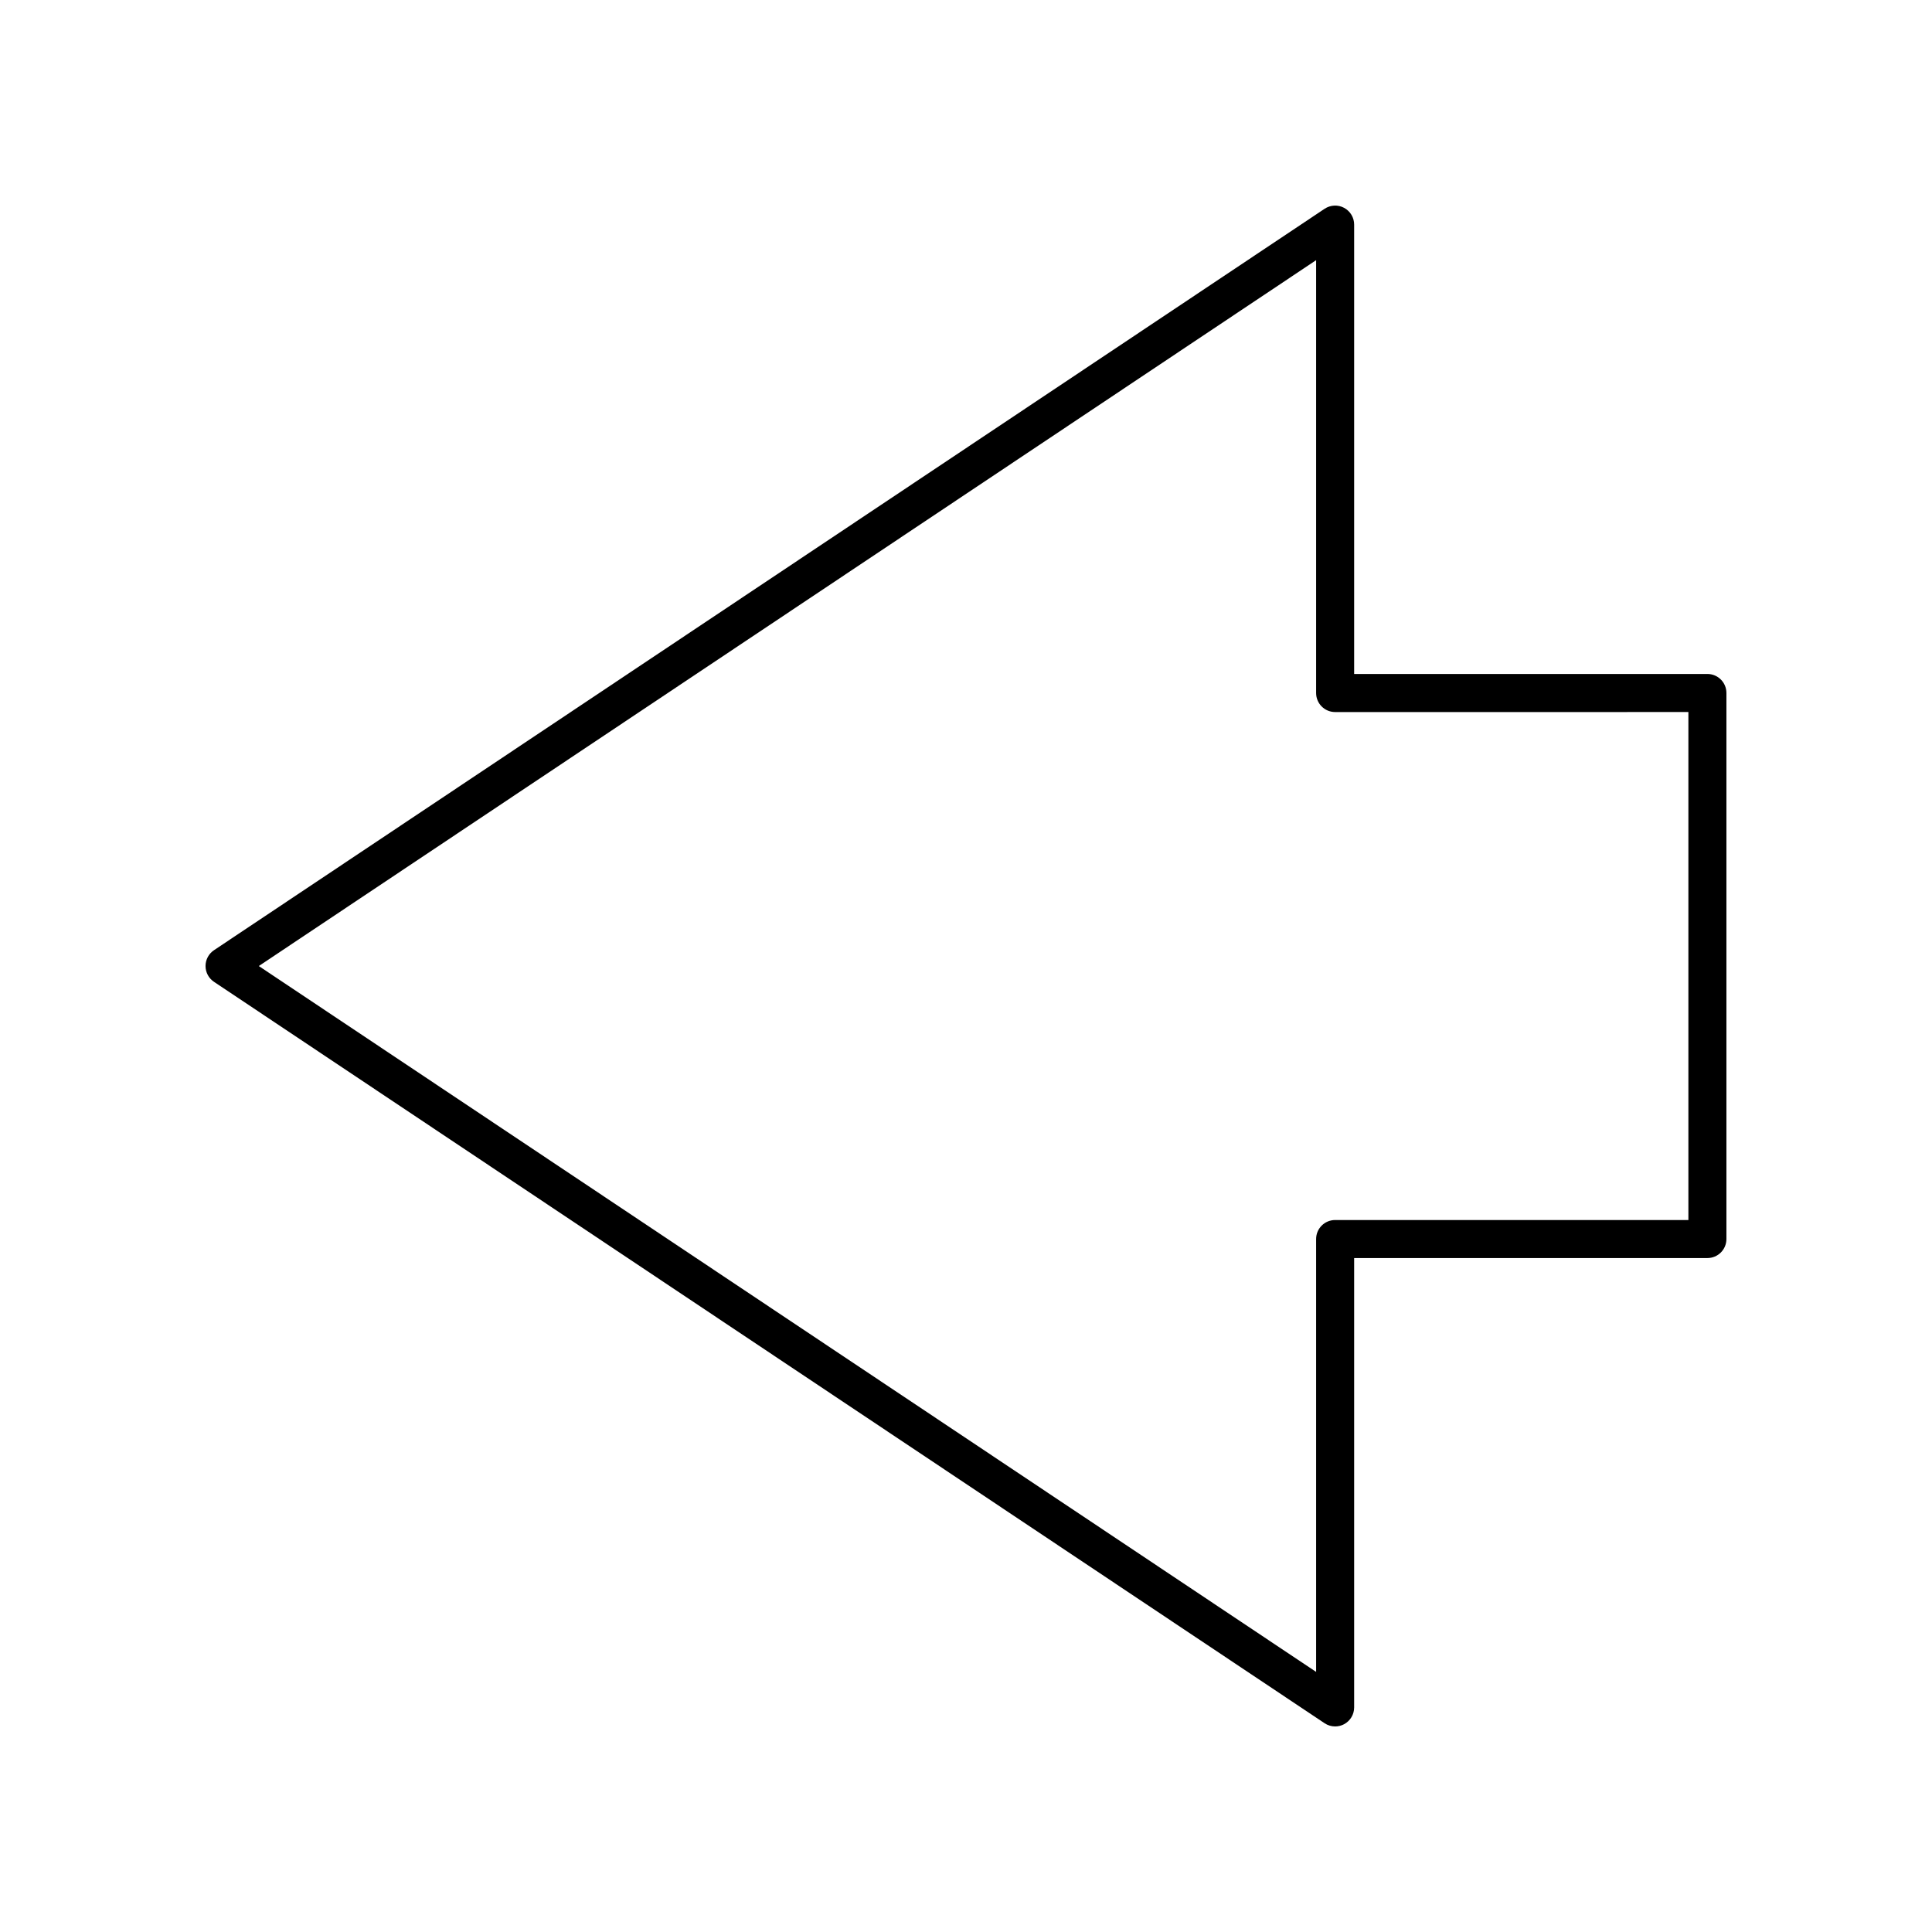
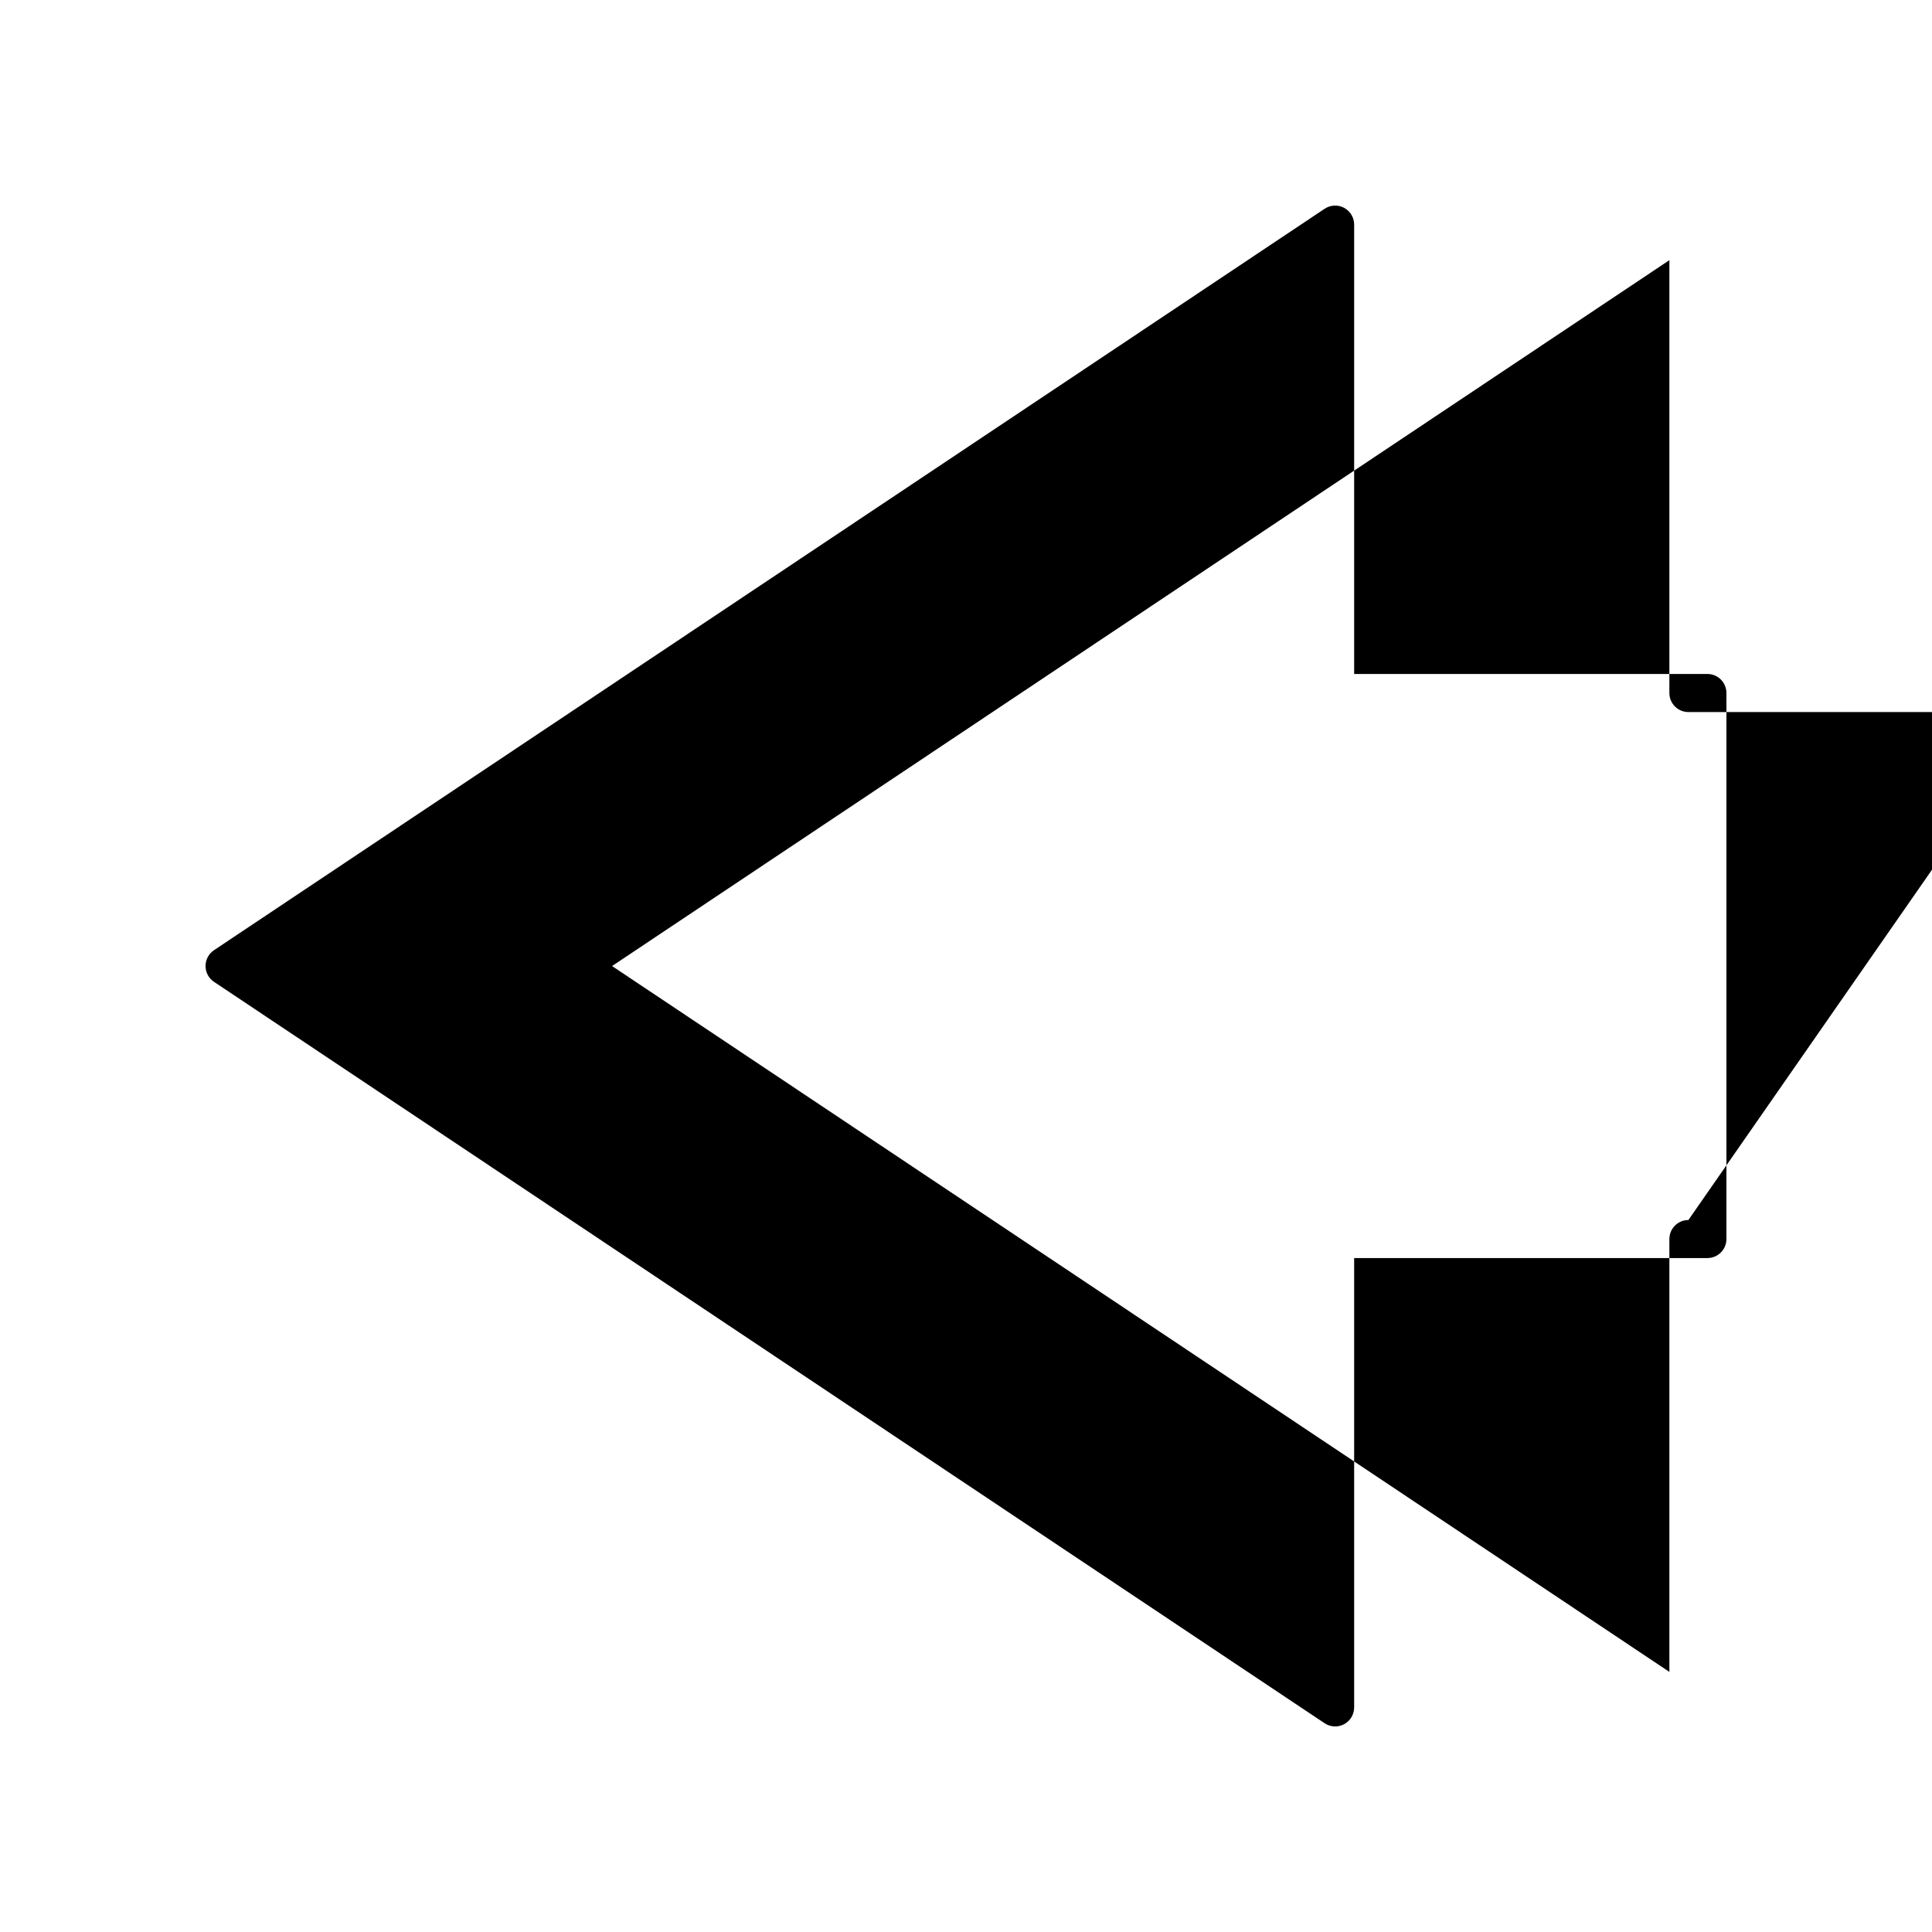
<svg xmlns="http://www.w3.org/2000/svg" fill="#000000" width="800px" height="800px" version="1.1" viewBox="144 144 512 512">
-   <path d="m596.48 322.61h-93.617v-119.09c0-1.859-1.023-3.566-2.66-4.441-1.633-0.879-3.621-0.781-5.176 0.254l-294.32 196.48c-1.398 0.934-2.238 2.508-2.238 4.191s0.84 3.254 2.238 4.188l294.32 196.48c0.844 0.566 1.816 0.852 2.797 0.852 0.816 0 1.633-0.195 2.375-0.594 1.641-0.879 2.664-2.586 2.664-4.445v-119.09h93.617c2.785 0 5.039-2.254 5.039-5.039v-144.71c0-2.781-2.254-5.039-5.039-5.039zm-5.039 144.71h-93.617c-2.785 0-5.039 2.254-5.039 5.039v114.71l-280.2-187.06 280.2-187.06v114.71c0 2.781 2.254 5.039 5.039 5.039l93.617-0.004z" />
+   <path d="m596.48 322.61h-93.617v-119.09c0-1.859-1.023-3.566-2.66-4.441-1.633-0.879-3.621-0.781-5.176 0.254l-294.32 196.48c-1.398 0.934-2.238 2.508-2.238 4.191s0.84 3.254 2.238 4.188l294.32 196.48c0.844 0.566 1.816 0.852 2.797 0.852 0.816 0 1.633-0.195 2.375-0.594 1.641-0.879 2.664-2.586 2.664-4.445v-119.09h93.617c2.785 0 5.039-2.254 5.039-5.039v-144.71c0-2.781-2.254-5.039-5.039-5.039zm-5.039 144.71c-2.785 0-5.039 2.254-5.039 5.039v114.71l-280.2-187.06 280.2-187.06v114.71c0 2.781 2.254 5.039 5.039 5.039l93.617-0.004z" />
</svg>